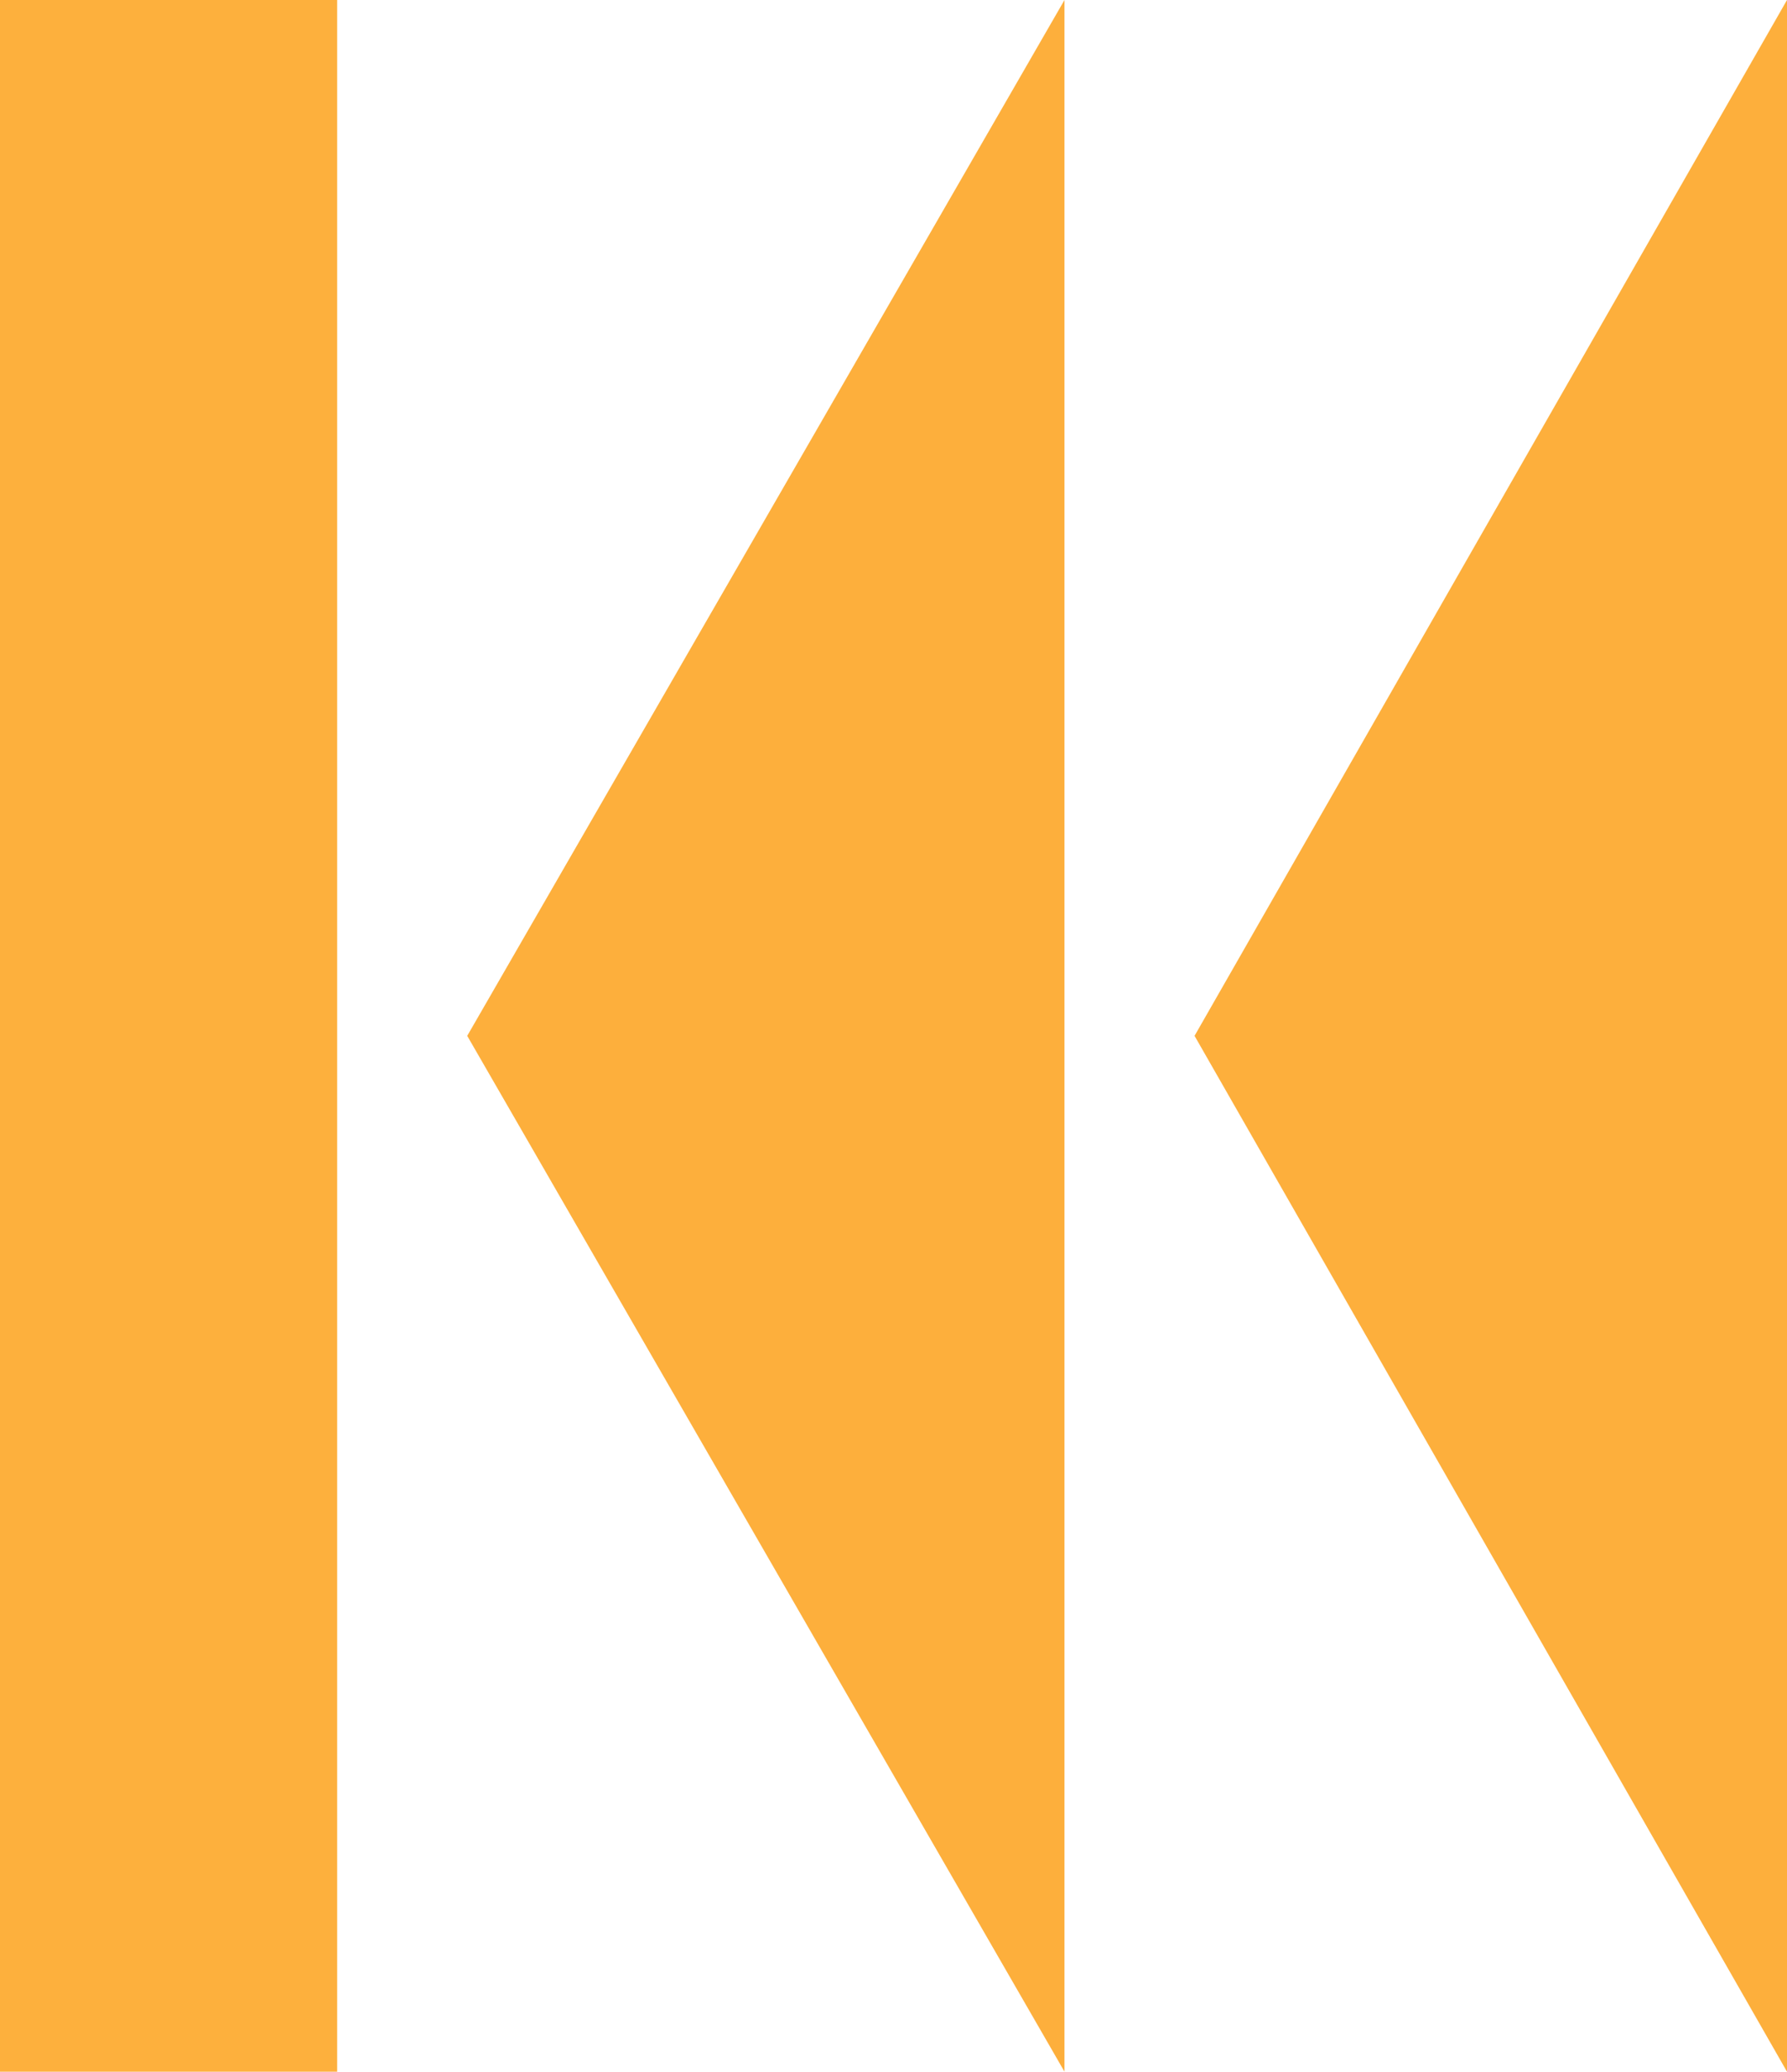
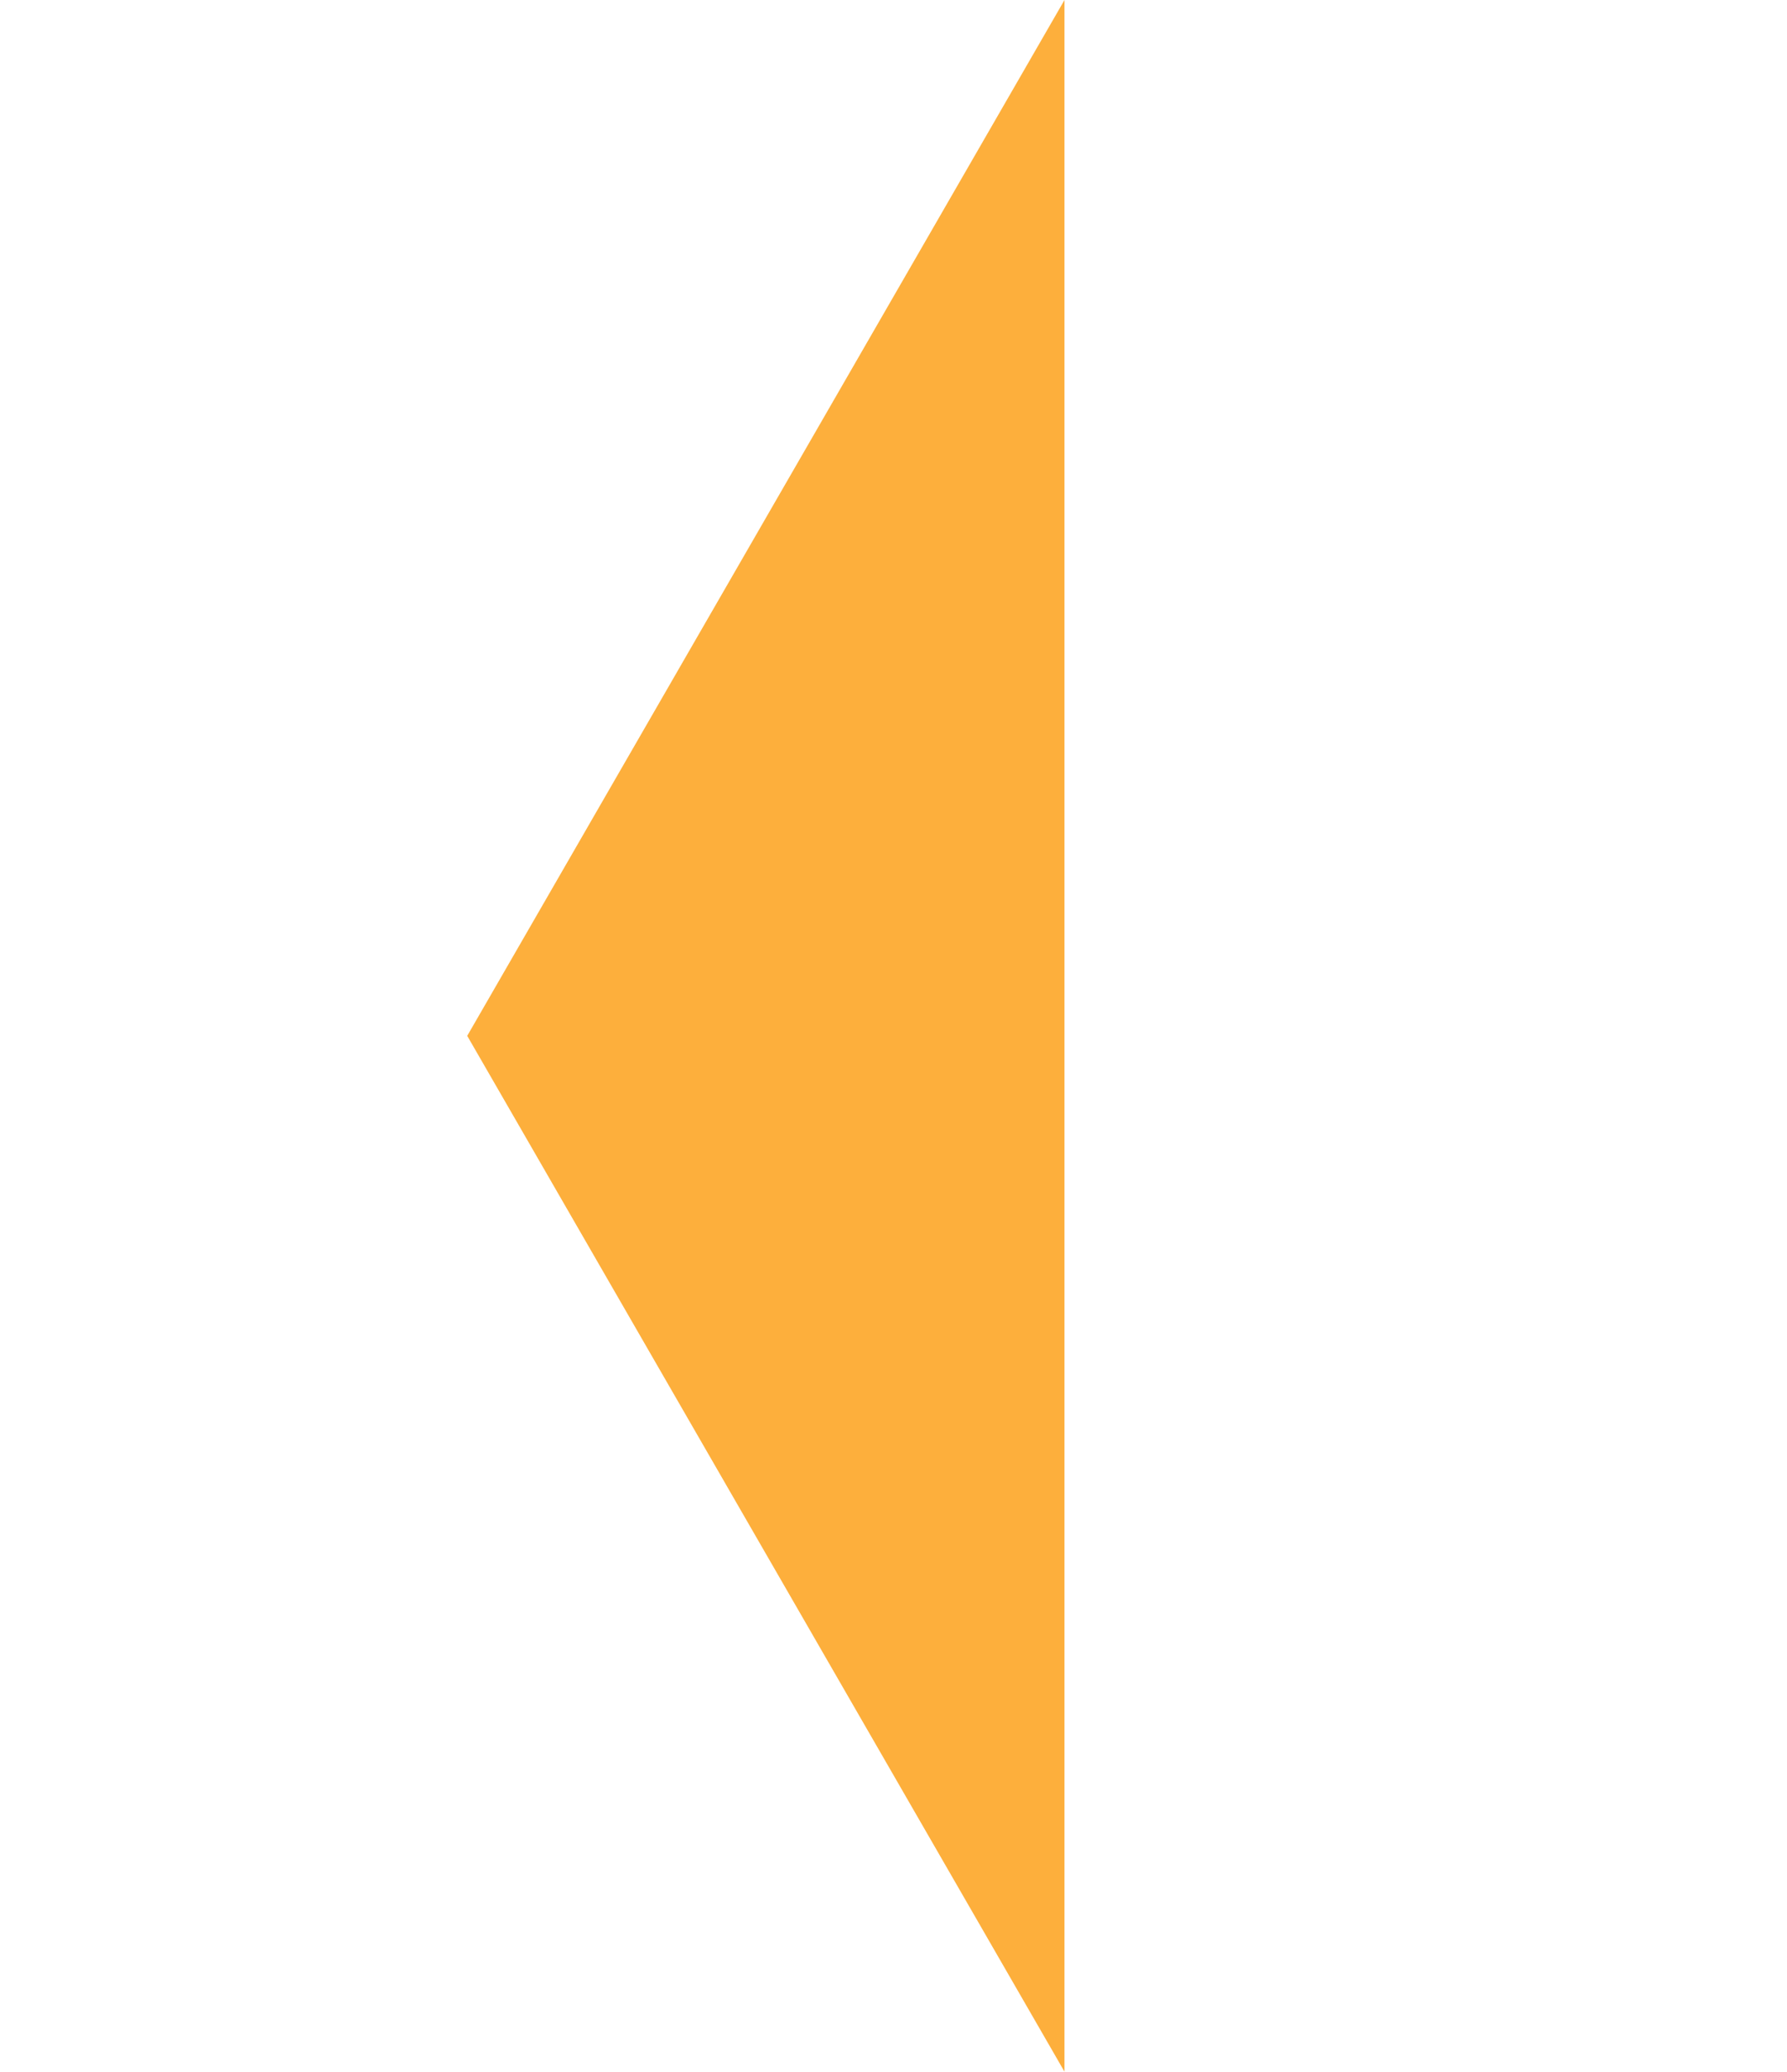
<svg xmlns="http://www.w3.org/2000/svg" width="371" height="430" xml:space="preserve" overflow="hidden">
  <defs>
    <clipPath id="clip0">
      <rect x="165" y="79" width="371" height="430" />
    </clipPath>
  </defs>
  <g clip-path="url(#clip0)" transform="translate(-165 -79)">
-     <rect x="165" y="79" width="70" height="430" fill="#FCA422" fill-opacity="0.875" />
-     <path d="M536 509 413 294 536 79Z" fill="#FCA422" fill-rule="evenodd" fill-opacity="0.878" />
    <path d="M386 509 262 294 386 79Z" fill="#FCA422" fill-rule="evenodd" fill-opacity="0.878" />
  </g>
</svg>